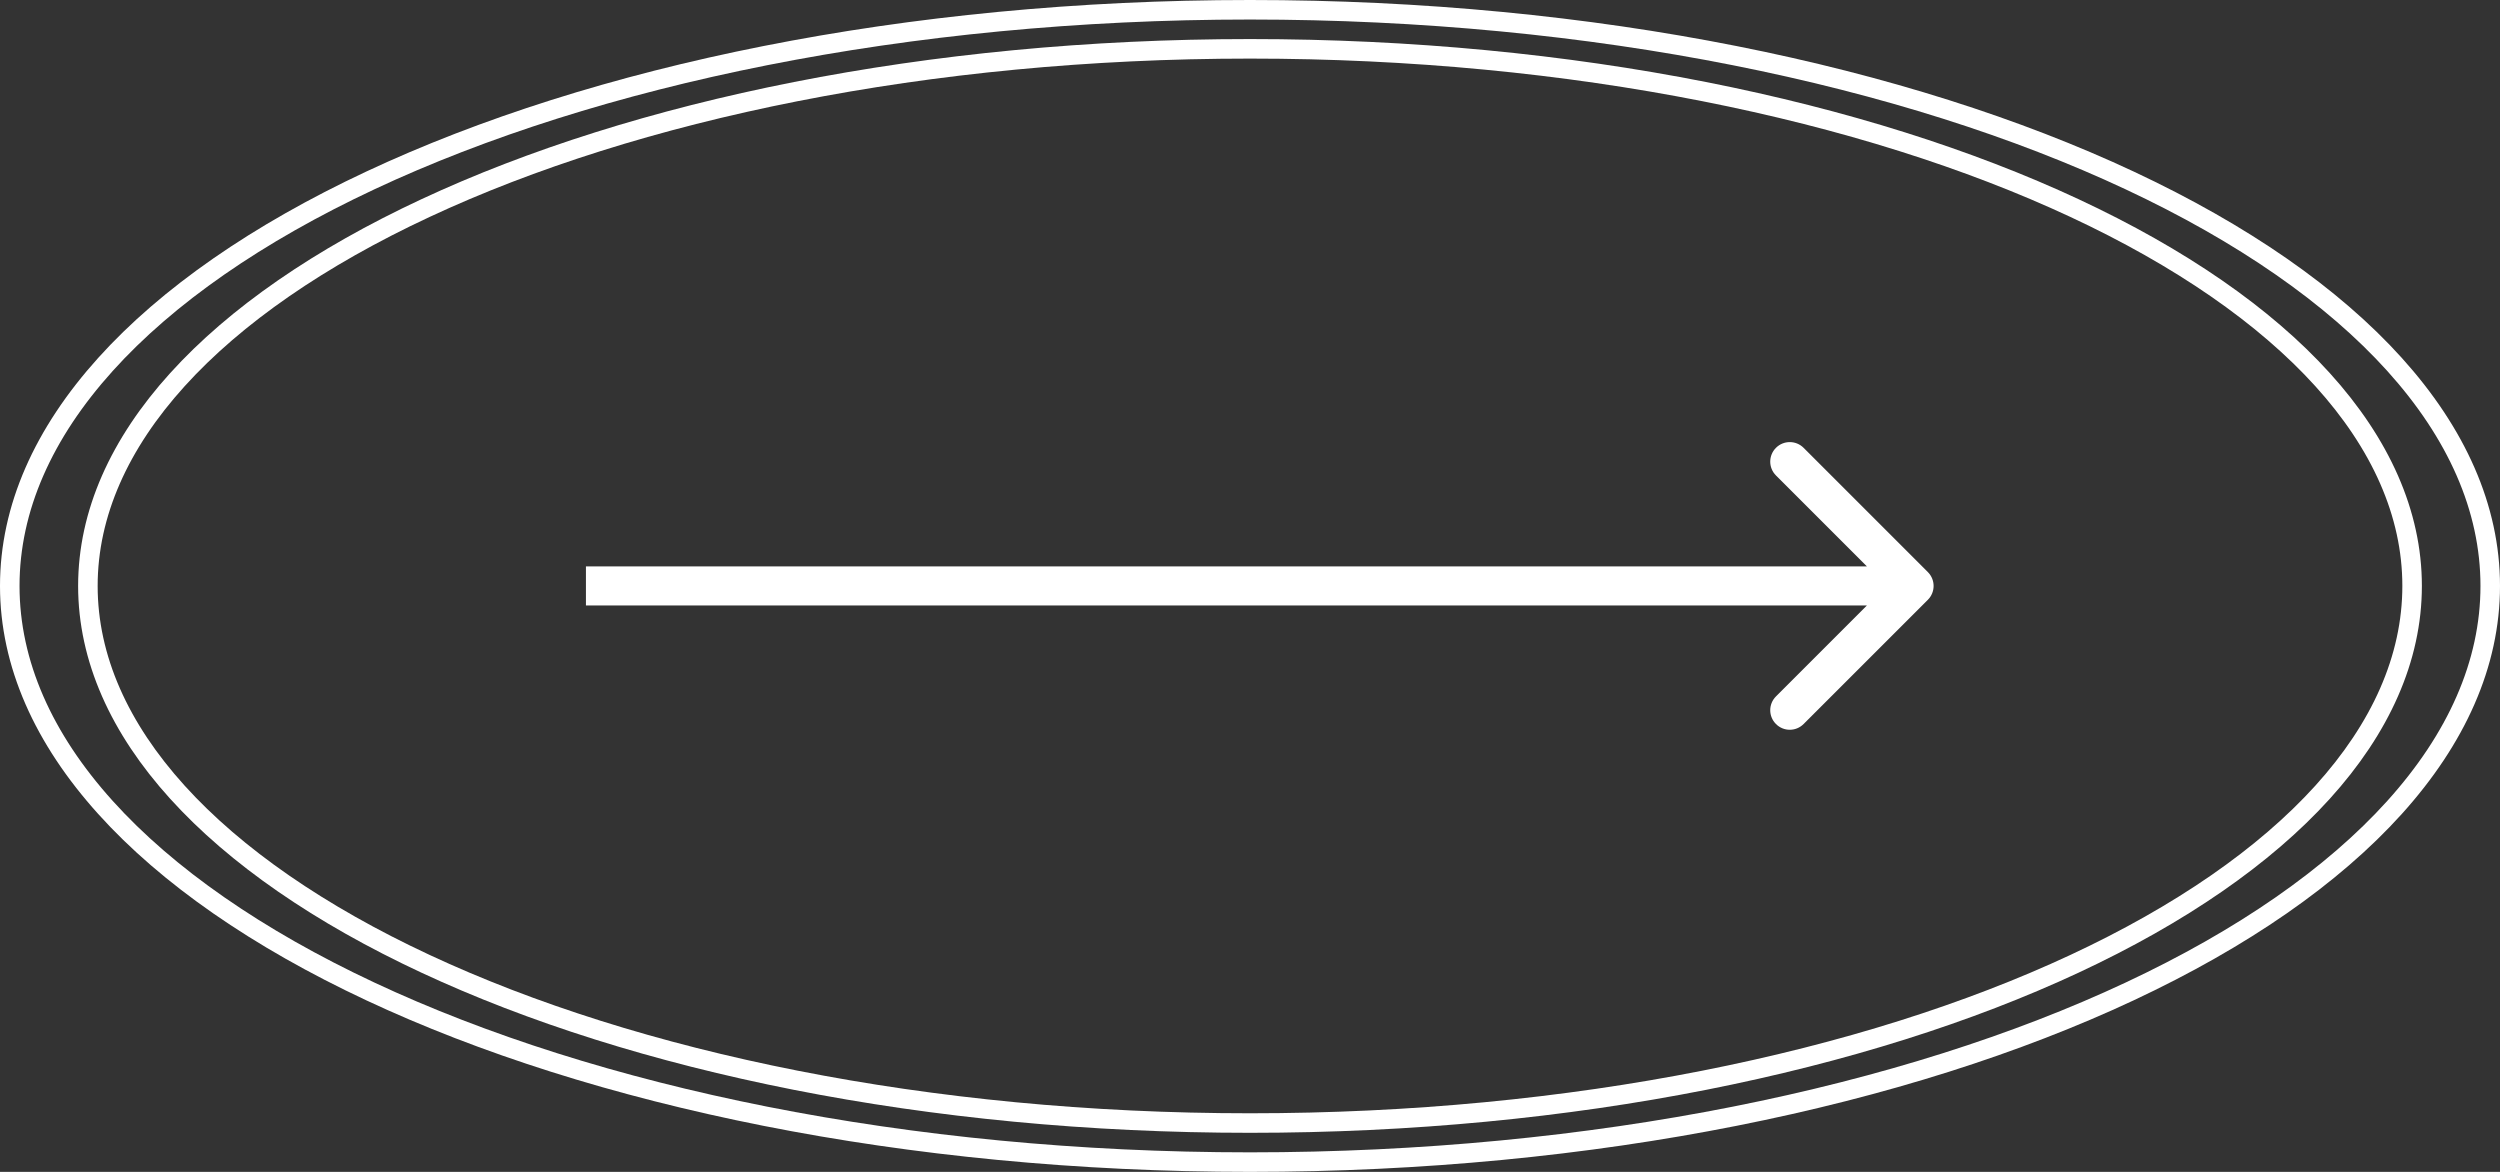
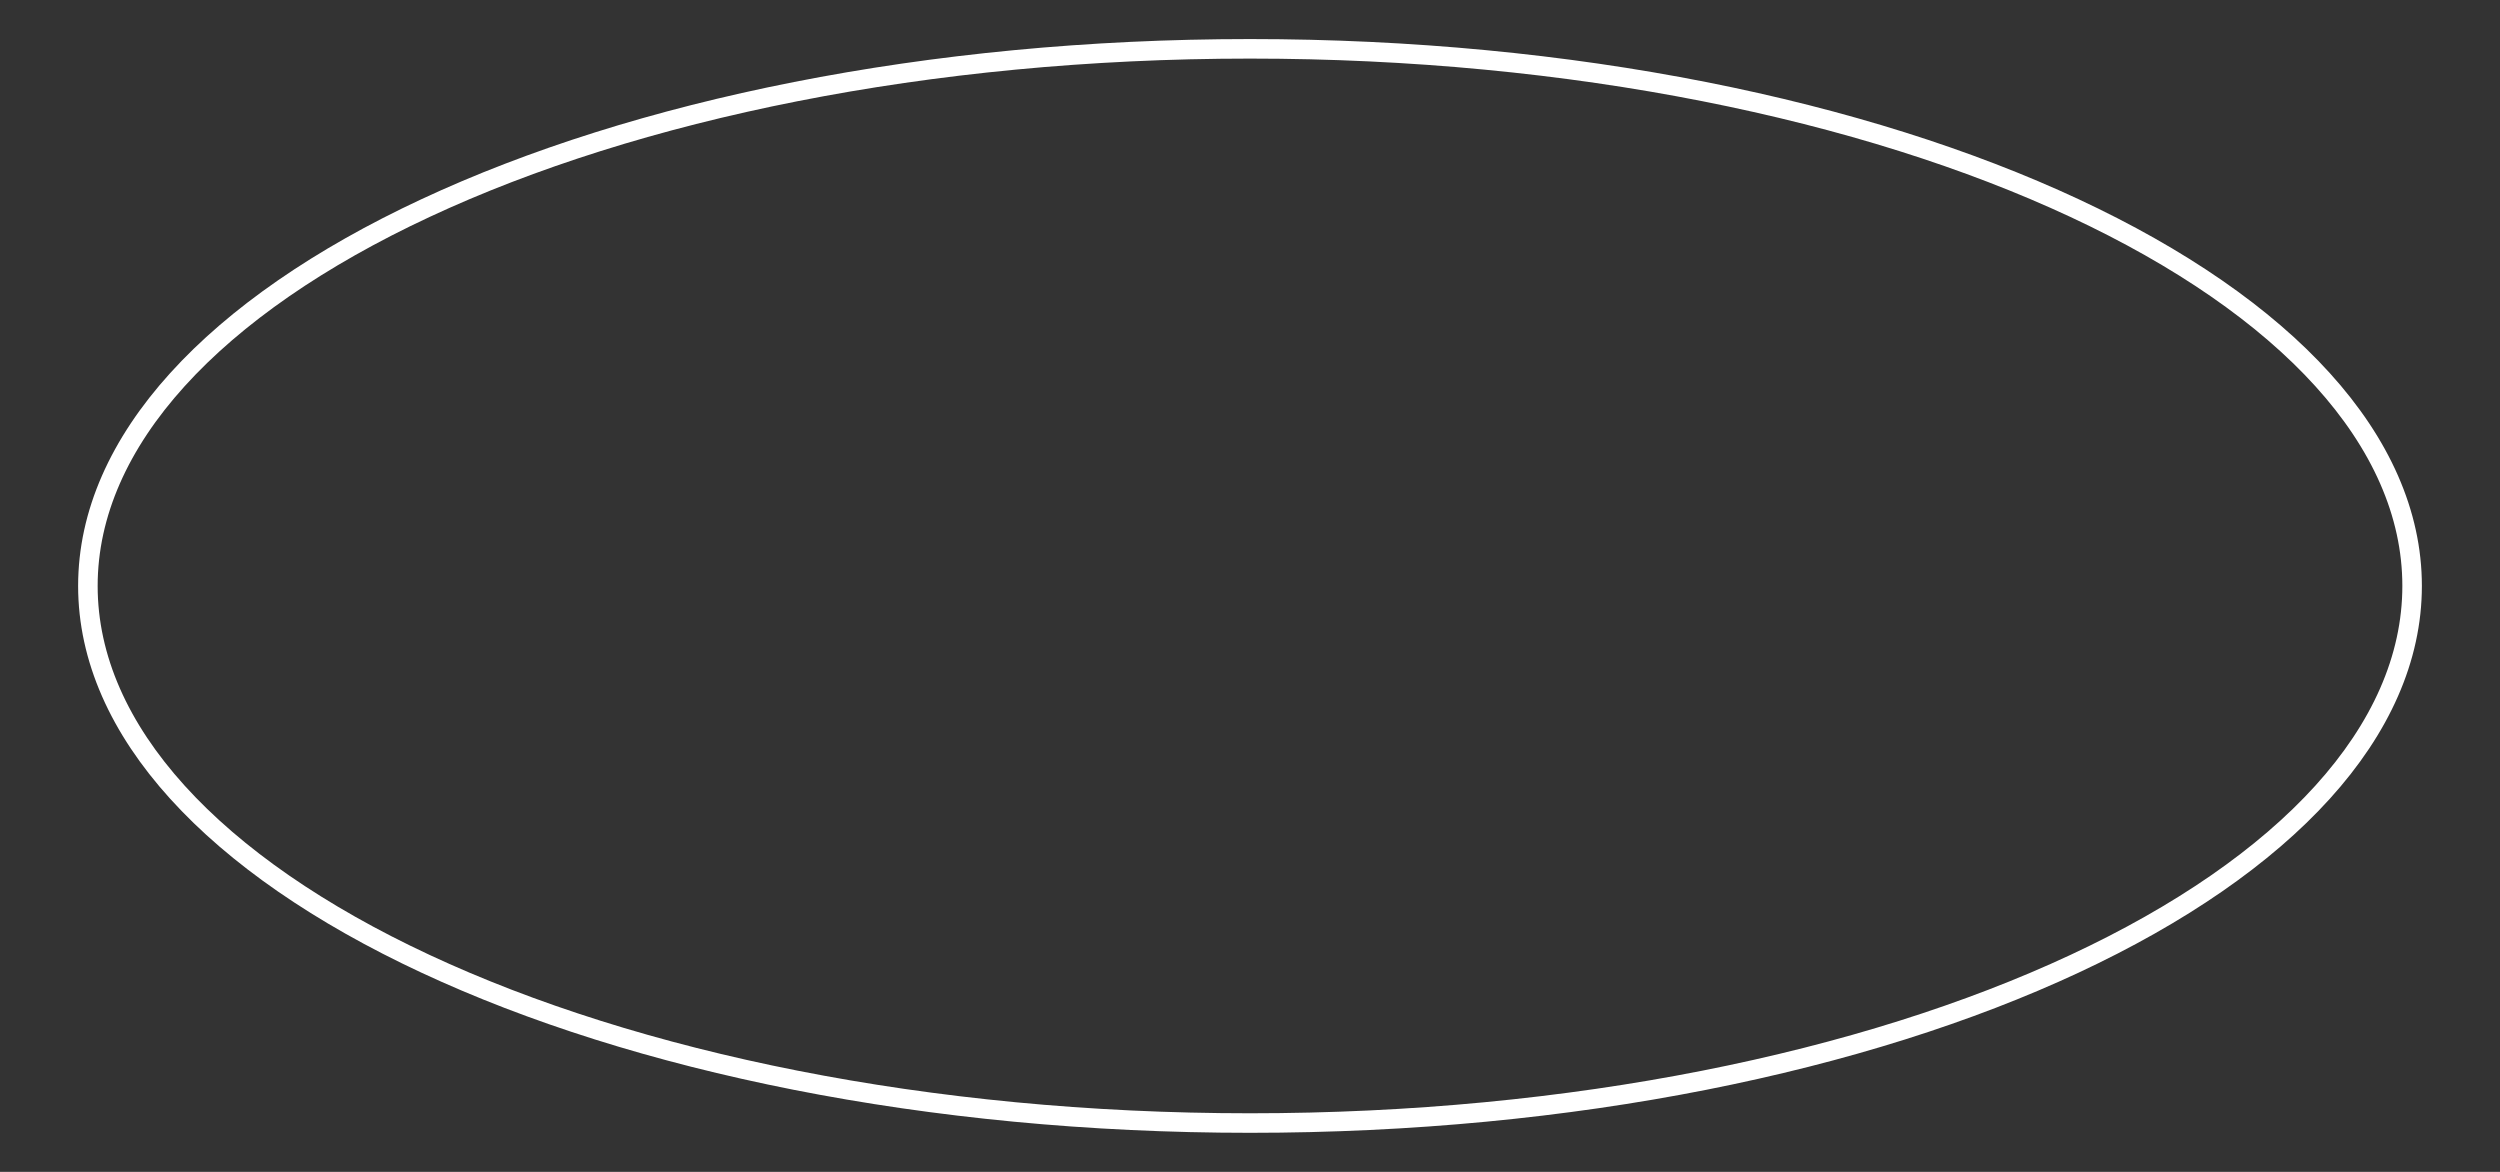
<svg xmlns="http://www.w3.org/2000/svg" width="64" height="30" viewBox="0 0 64 30" fill="none">
  <rect x="0" y="0" width="64" height="30" fill="#333333" stroke="none" />
-   <path d="M0.25 15C0.25 18.988 3.708 22.675 9.479 25.38C15.229 28.076 23.192 29.75 32 29.75C40.808 29.75 48.77 28.076 54.521 25.38C60.292 22.675 63.75 18.988 63.75 15C63.75 11.012 60.292 7.325 54.521 4.62C48.77 1.924 40.808 0.25 32 0.25C23.192 0.25 15.229 1.924 9.479 4.62C3.708 7.325 0.25 11.012 0.25 15Z" stroke="white" stroke-width="0.5" />
  <path d="M2.25 15C2.25 18.711 5.483 22.149 10.893 24.673C16.282 27.188 23.744 28.75 32 28.75C40.256 28.75 47.718 27.188 53.108 24.673C58.517 22.149 61.75 18.711 61.75 15C61.75 11.289 58.517 7.851 53.108 5.327C47.718 2.812 40.256 1.25 32 1.25C23.744 1.25 16.282 2.812 10.893 5.327C5.483 7.851 2.25 11.289 2.25 15Z" stroke="white" stroke-width="0.5" />
-   <path d="M49.354 14.646C49.549 14.842 49.549 15.158 49.354 15.354L46.172 18.535C45.976 18.731 45.66 18.731 45.465 18.535C45.269 18.34 45.269 18.024 45.465 17.828L48.293 15L45.465 12.172C45.269 11.976 45.269 11.66 45.465 11.464C45.66 11.269 45.976 11.269 46.172 11.464L49.354 14.646ZM15 14.5L49 14.5L49 15.5L15 15.5L15 14.5Z" fill="white" />
</svg>